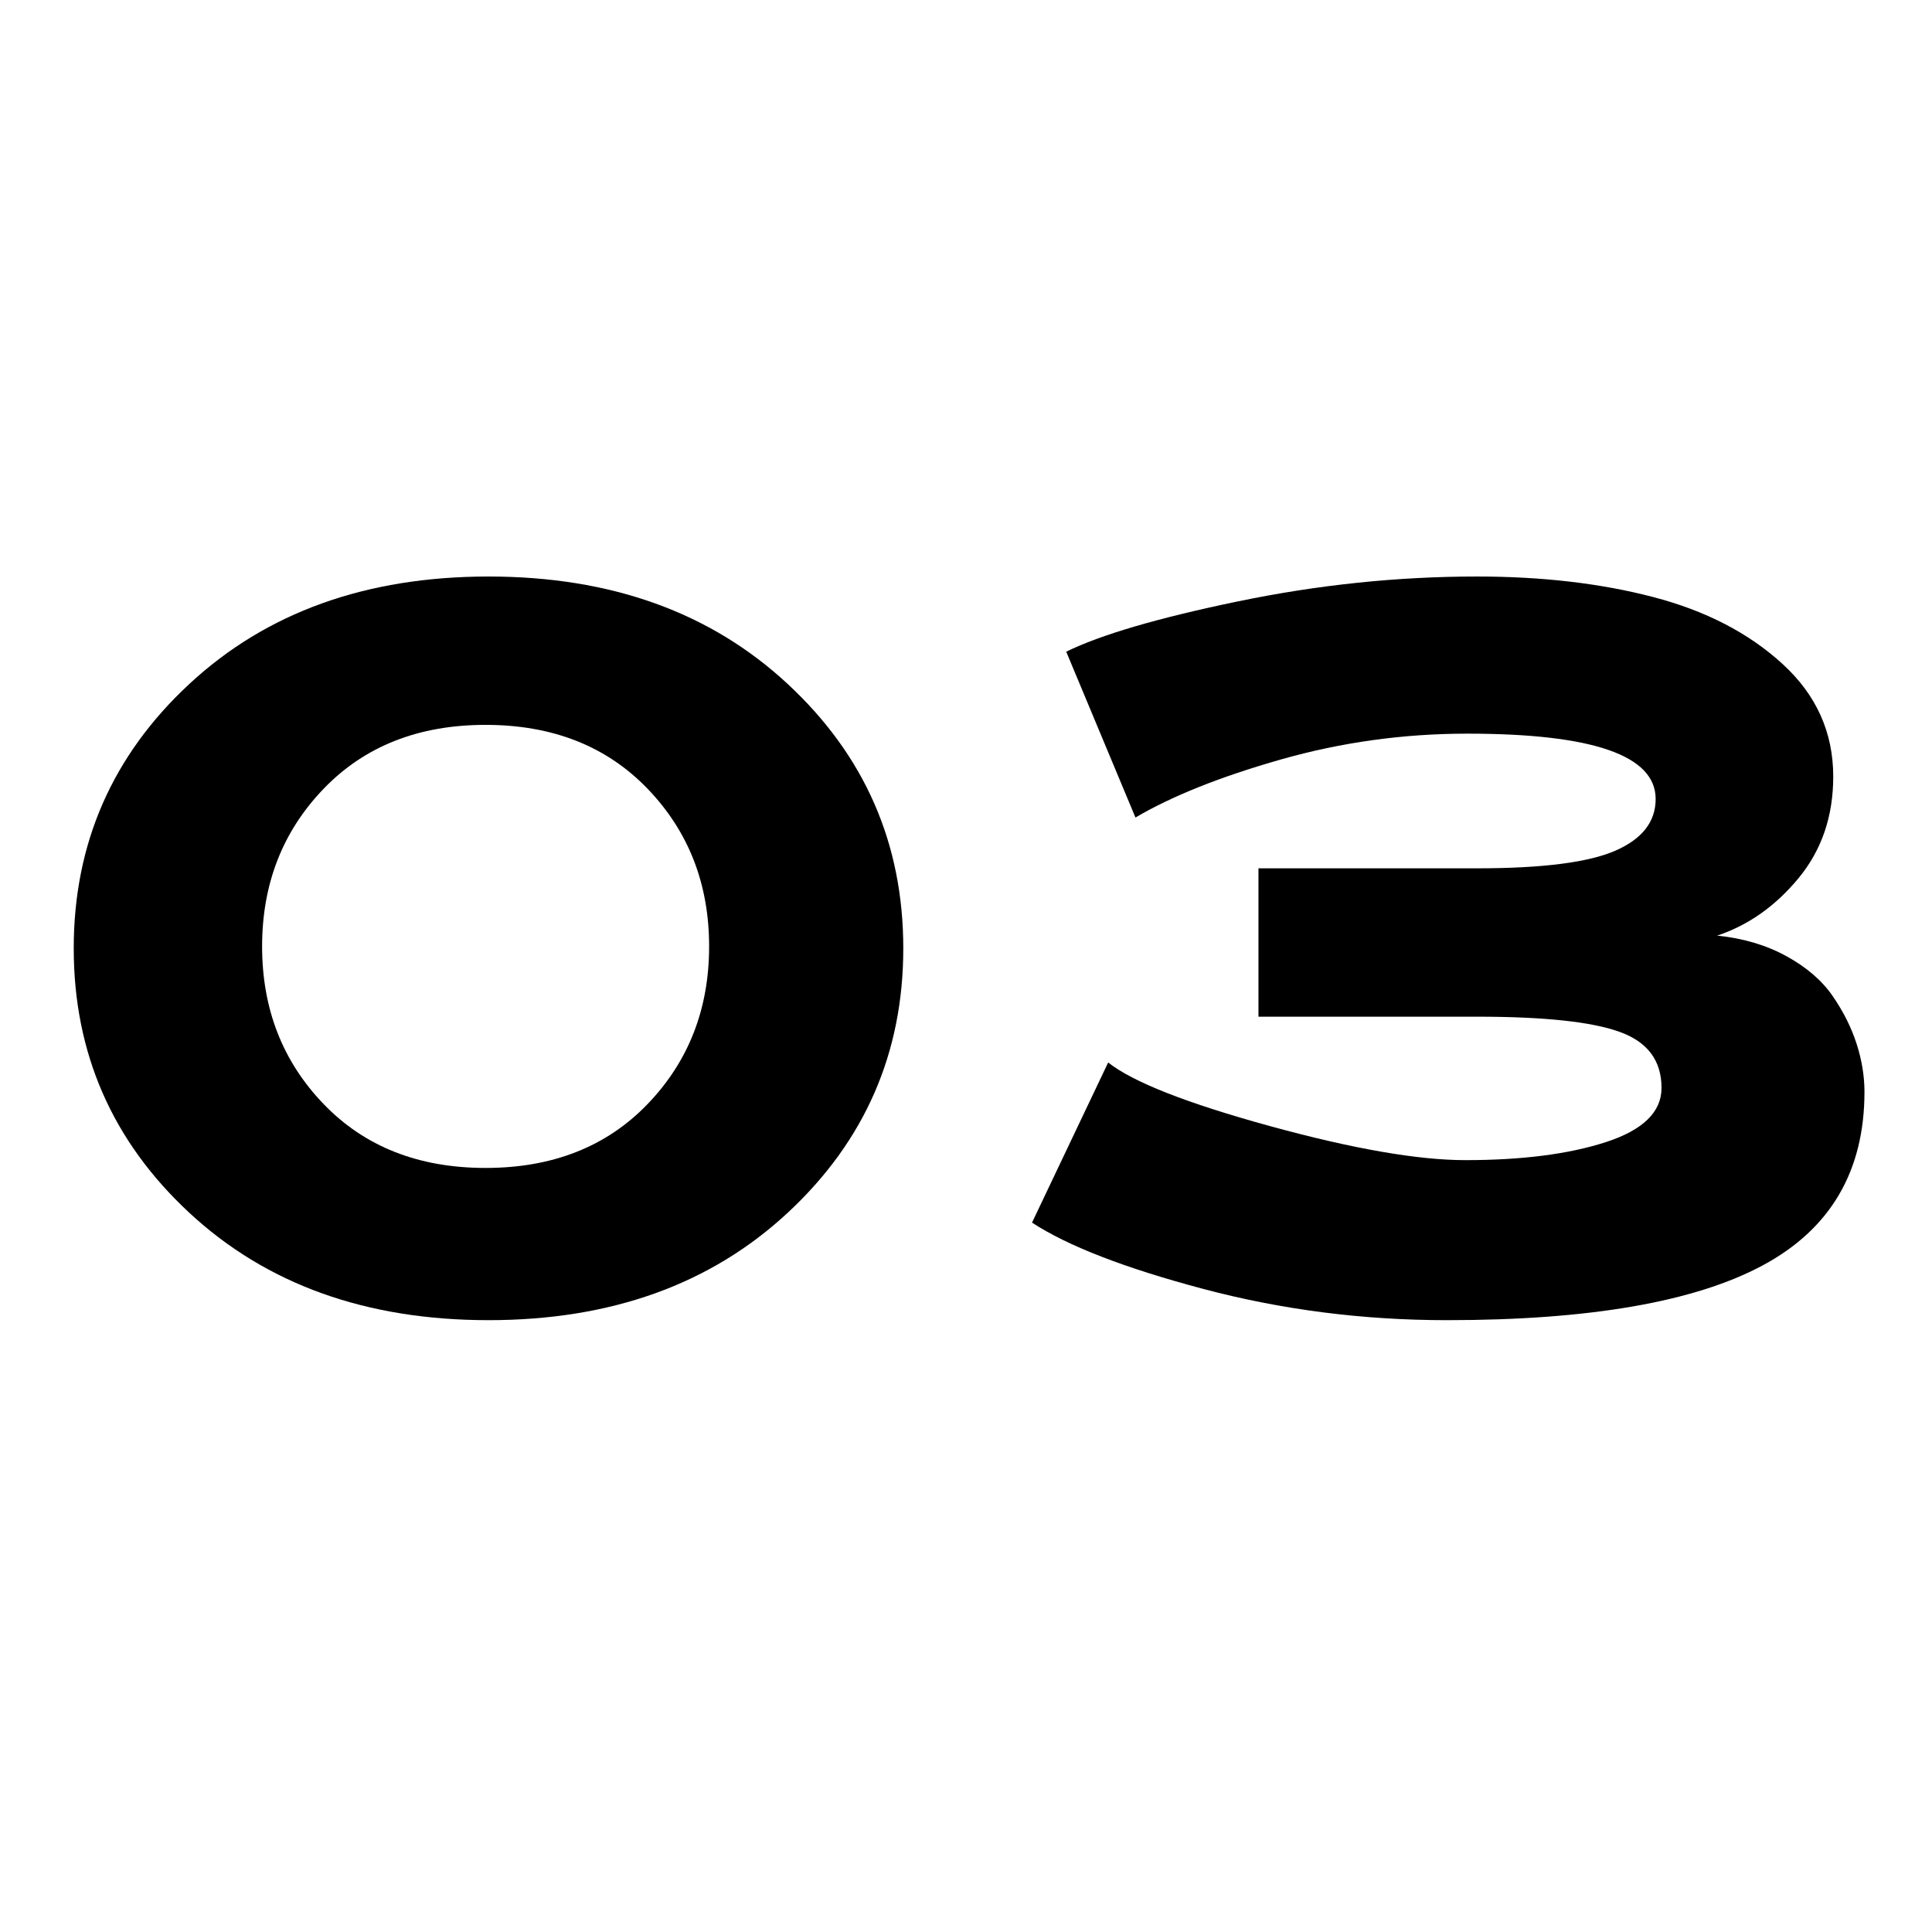
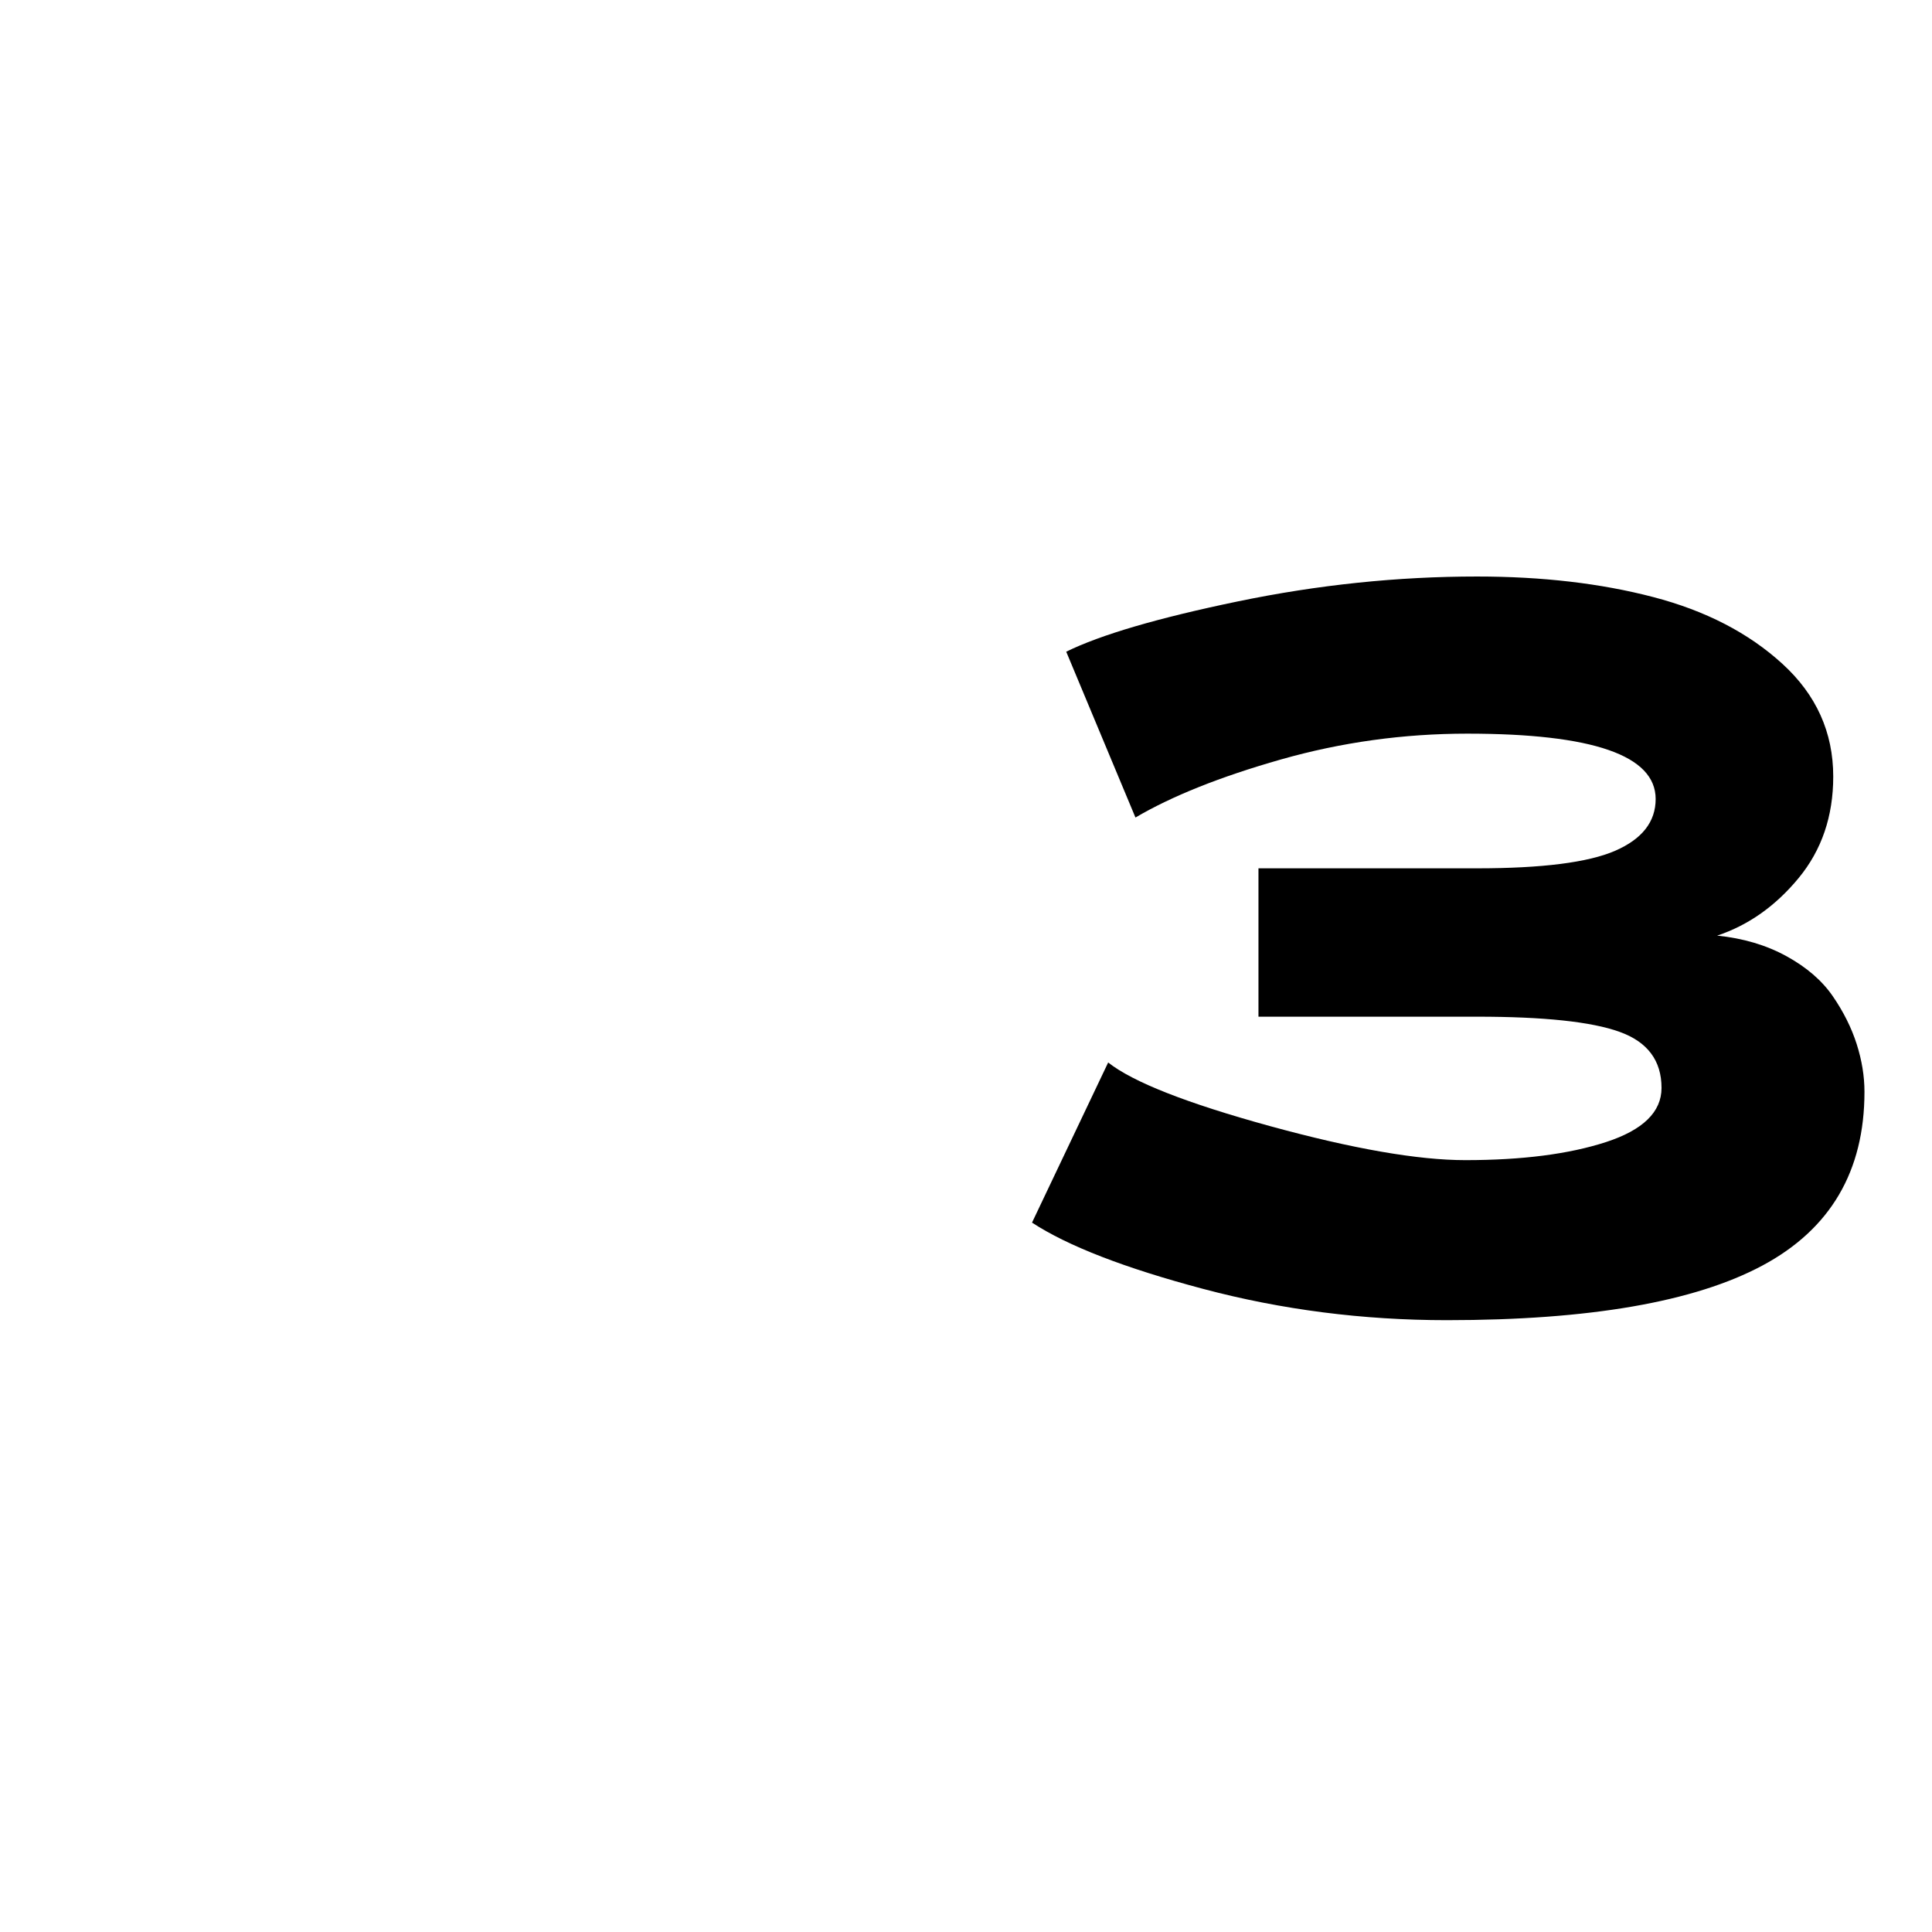
<svg xmlns="http://www.w3.org/2000/svg" version="1.2" preserveAspectRatio="xMidYMid meet" height="500" viewBox="0 0 375 375" zoomAndPan="magnify" width="500">
  <defs />
  <g id="56c6e38423">
    <g style="fill:#000000;fill-opacity:1;">
      <g transform="translate(-0.267, 251.885)">
-         <path d="M 153.141 -119.141 C 168.109 -105.254 175.594 -88.145 175.594 -67.812 C 175.594 -47.477 168.109 -30.363 153.141 -16.469 C 138.18 -2.582 118.832 4.359 95.094 4.359 C 71.352 4.359 52 -2.582 37.031 -16.469 C 22.062 -30.363 14.578 -47.477 14.578 -67.812 C 14.578 -88.145 22.062 -105.254 37.031 -119.141 C 52 -133.035 71.352 -139.984 95.094 -139.984 C 118.832 -139.984 138.18 -133.035 153.141 -119.141 Z M 125.969 -37.594 C 133.926 -45.863 137.906 -56.062 137.906 -68.188 C 137.906 -80.312 133.926 -90.508 125.969 -98.781 C 118.008 -107.051 107.523 -111.188 94.516 -111.188 C 81.516 -111.188 71.035 -107.051 63.078 -98.781 C 55.117 -90.508 51.141 -80.312 51.141 -68.188 C 51.141 -56.062 55.117 -45.863 63.078 -37.594 C 71.035 -29.32 81.516 -25.188 94.516 -25.188 C 107.523 -25.188 118.008 -29.32 125.969 -37.594 Z M 125.969 -37.594" style="stroke:none" />
-       </g>
+         </g>
    </g>
    <g style="fill:#000000;fill-opacity:1;">
      <g transform="translate(189.142, 251.885)">
        <path d="M 97.547 -54.547 L 55.125 -54.547 L 55.125 -83.344 L 97.547 -83.344 C 110.18 -83.344 119.117 -84.477 124.359 -86.75 C 129.598 -89.031 132.219 -92.379 132.219 -96.797 C 132.219 -105.254 120.031 -109.484 95.656 -109.484 C 83.281 -109.484 71.219 -107.812 59.469 -104.469 C 47.727 -101.125 38.32 -97.367 31.25 -93.203 L 17.812 -125.391 C 24.5 -128.68 35.609 -131.938 51.141 -135.156 C 66.672 -138.375 82.141 -139.984 97.547 -139.984 C 110.18 -139.984 121.578 -138.656 131.734 -136 C 141.898 -133.352 150.266 -129.031 156.828 -123.031 C 163.398 -117.031 166.688 -109.738 166.688 -101.156 C 166.688 -93.445 164.445 -86.879 159.969 -81.453 C 155.488 -76.023 150.219 -72.301 144.156 -70.281 C 149.207 -69.77 153.688 -68.441 157.594 -66.297 C 161.508 -64.148 164.508 -61.562 166.594 -58.531 C 168.676 -55.5 170.223 -52.406 171.234 -49.25 C 172.242 -46.094 172.75 -43 172.75 -39.969 C 172.75 -24.562 166.148 -13.32 152.953 -6.25 C 139.754 0.82 119.332 4.359 91.688 4.359 C 75.395 4.359 59.641 2.336 44.422 -1.703 C 29.203 -5.742 18.117 -10.035 11.172 -14.578 L 25.953 -45.656 C 30.754 -41.863 41.203 -37.754 57.297 -33.328 C 73.398 -28.91 86.062 -26.703 95.281 -26.703 C 106.27 -26.703 115.363 -27.867 122.562 -30.203 C 129.758 -32.547 133.359 -36.051 133.359 -40.719 C 133.359 -46.031 130.641 -49.66 125.203 -51.609 C 119.773 -53.566 110.555 -54.547 97.547 -54.547 Z M 97.547 -54.547" style="stroke:none" />
      </g>
    </g>
  </g>
</svg>